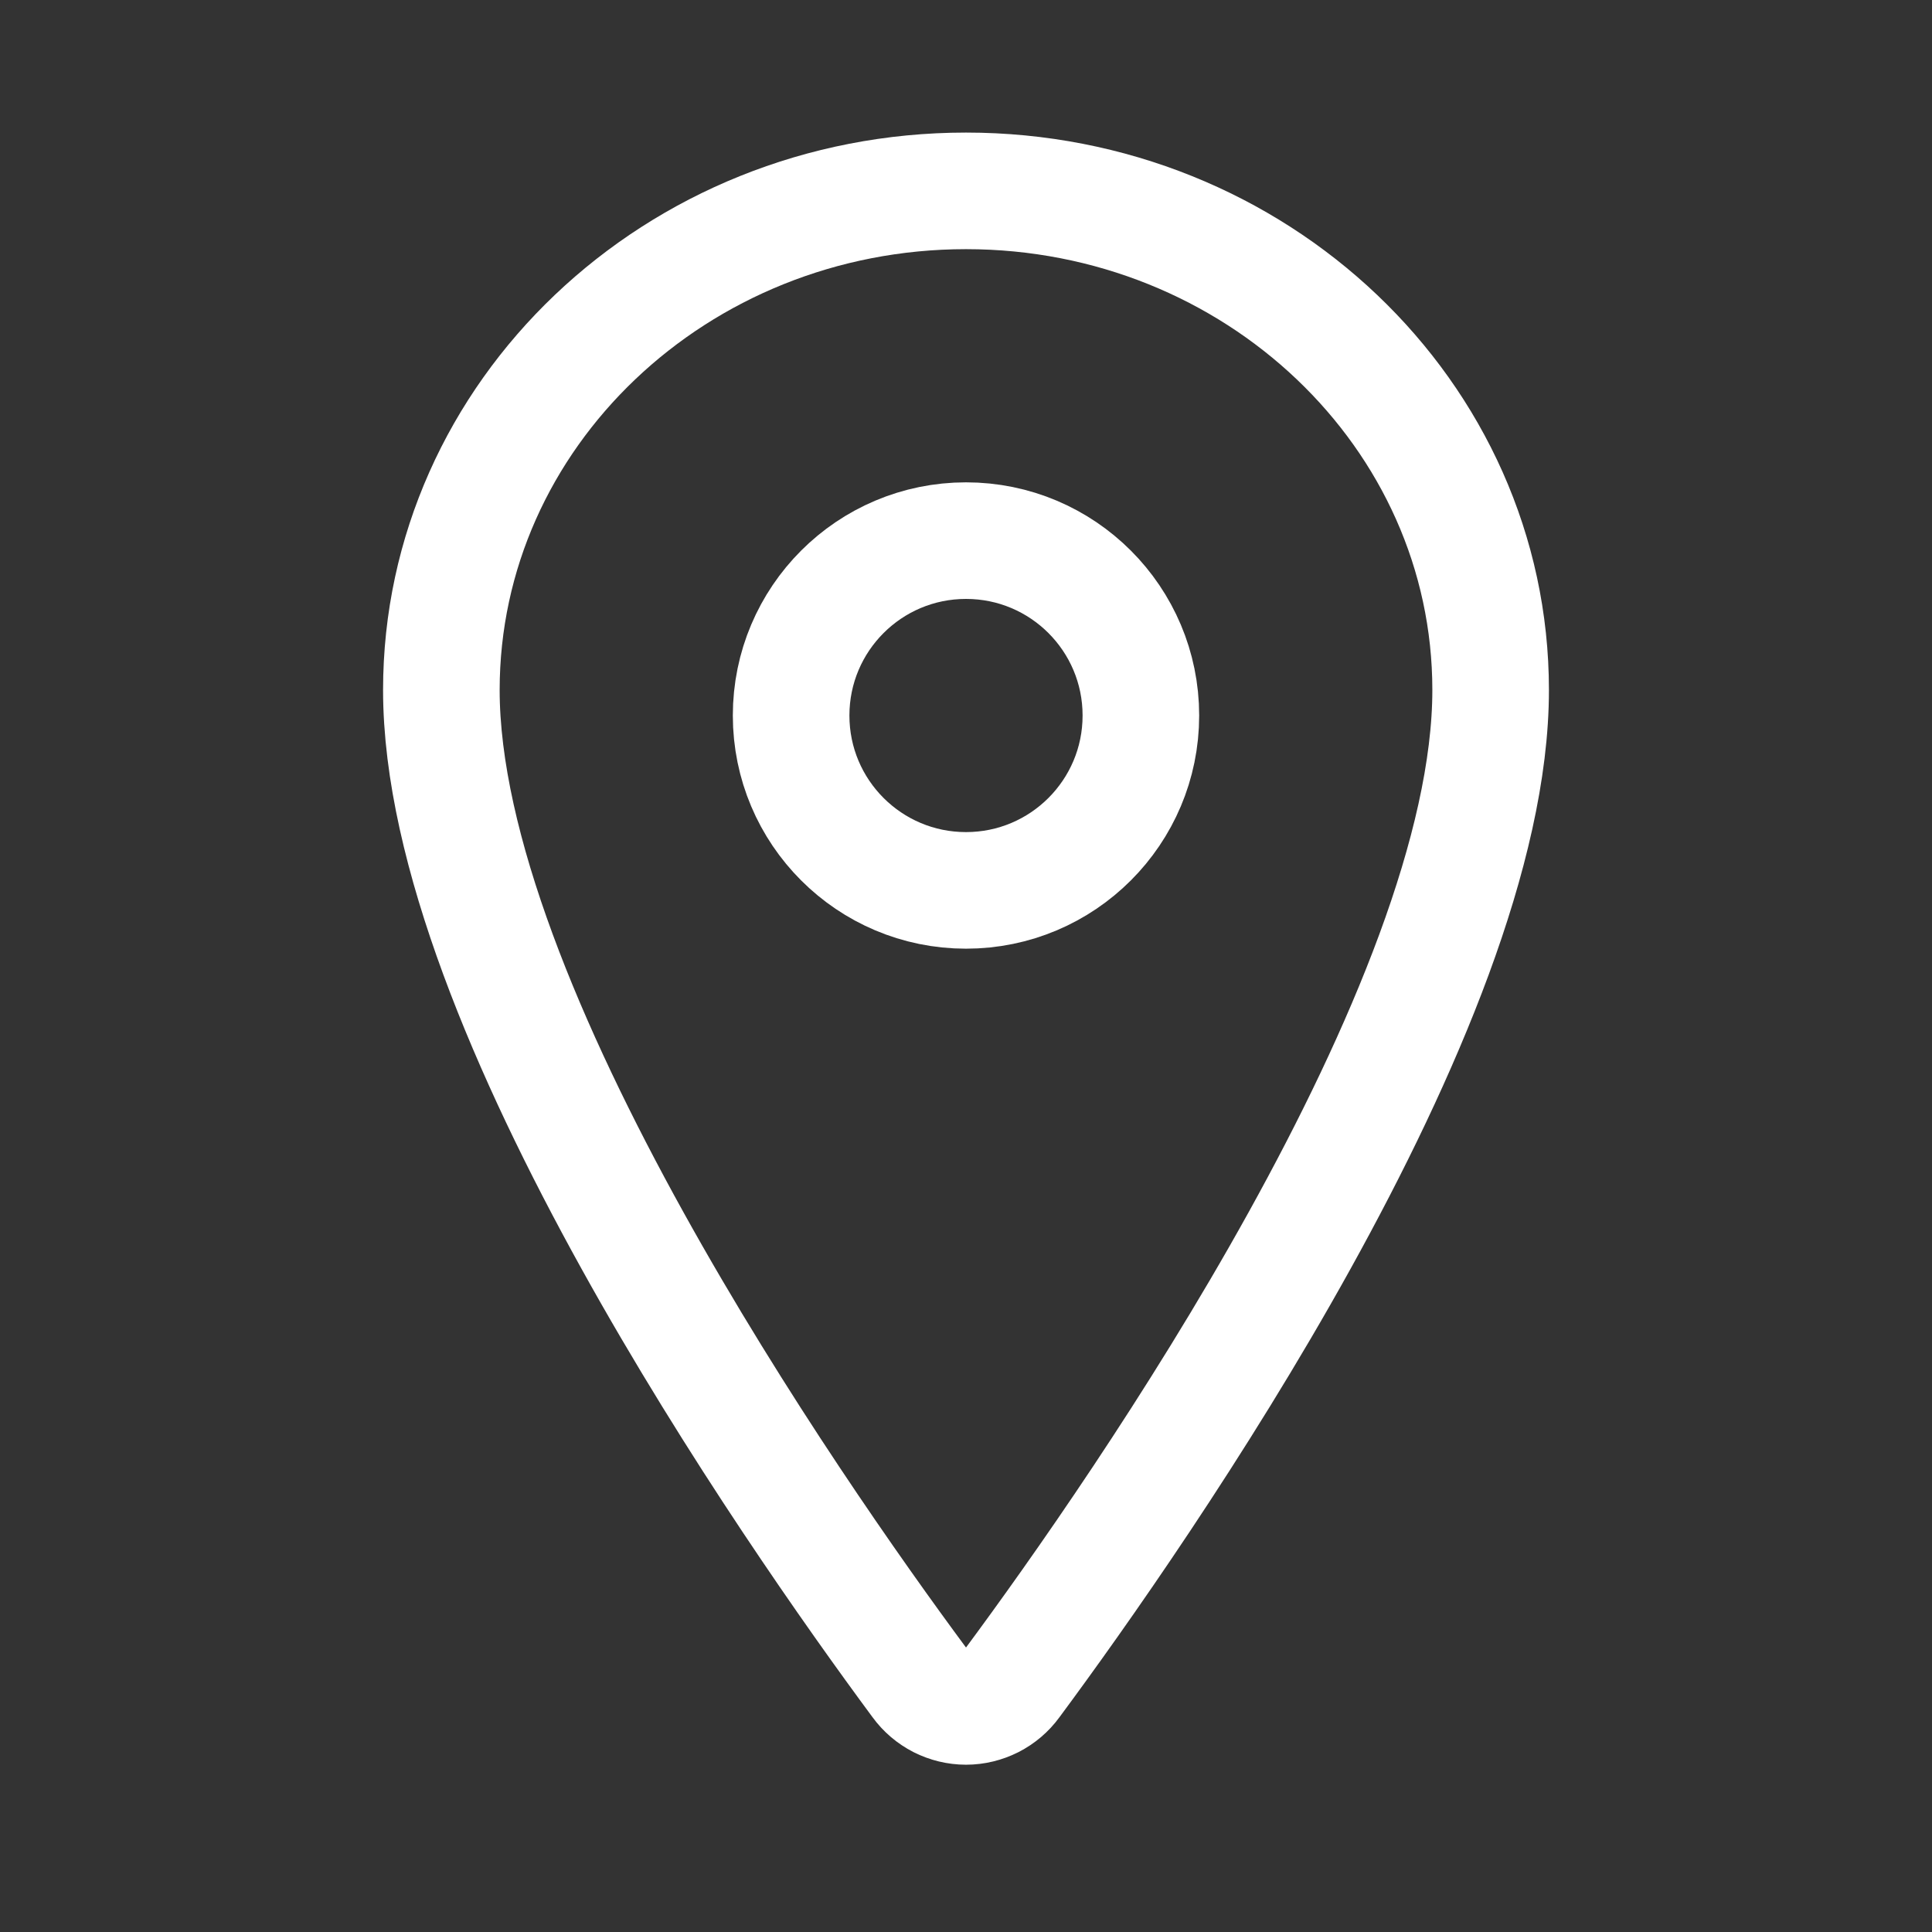
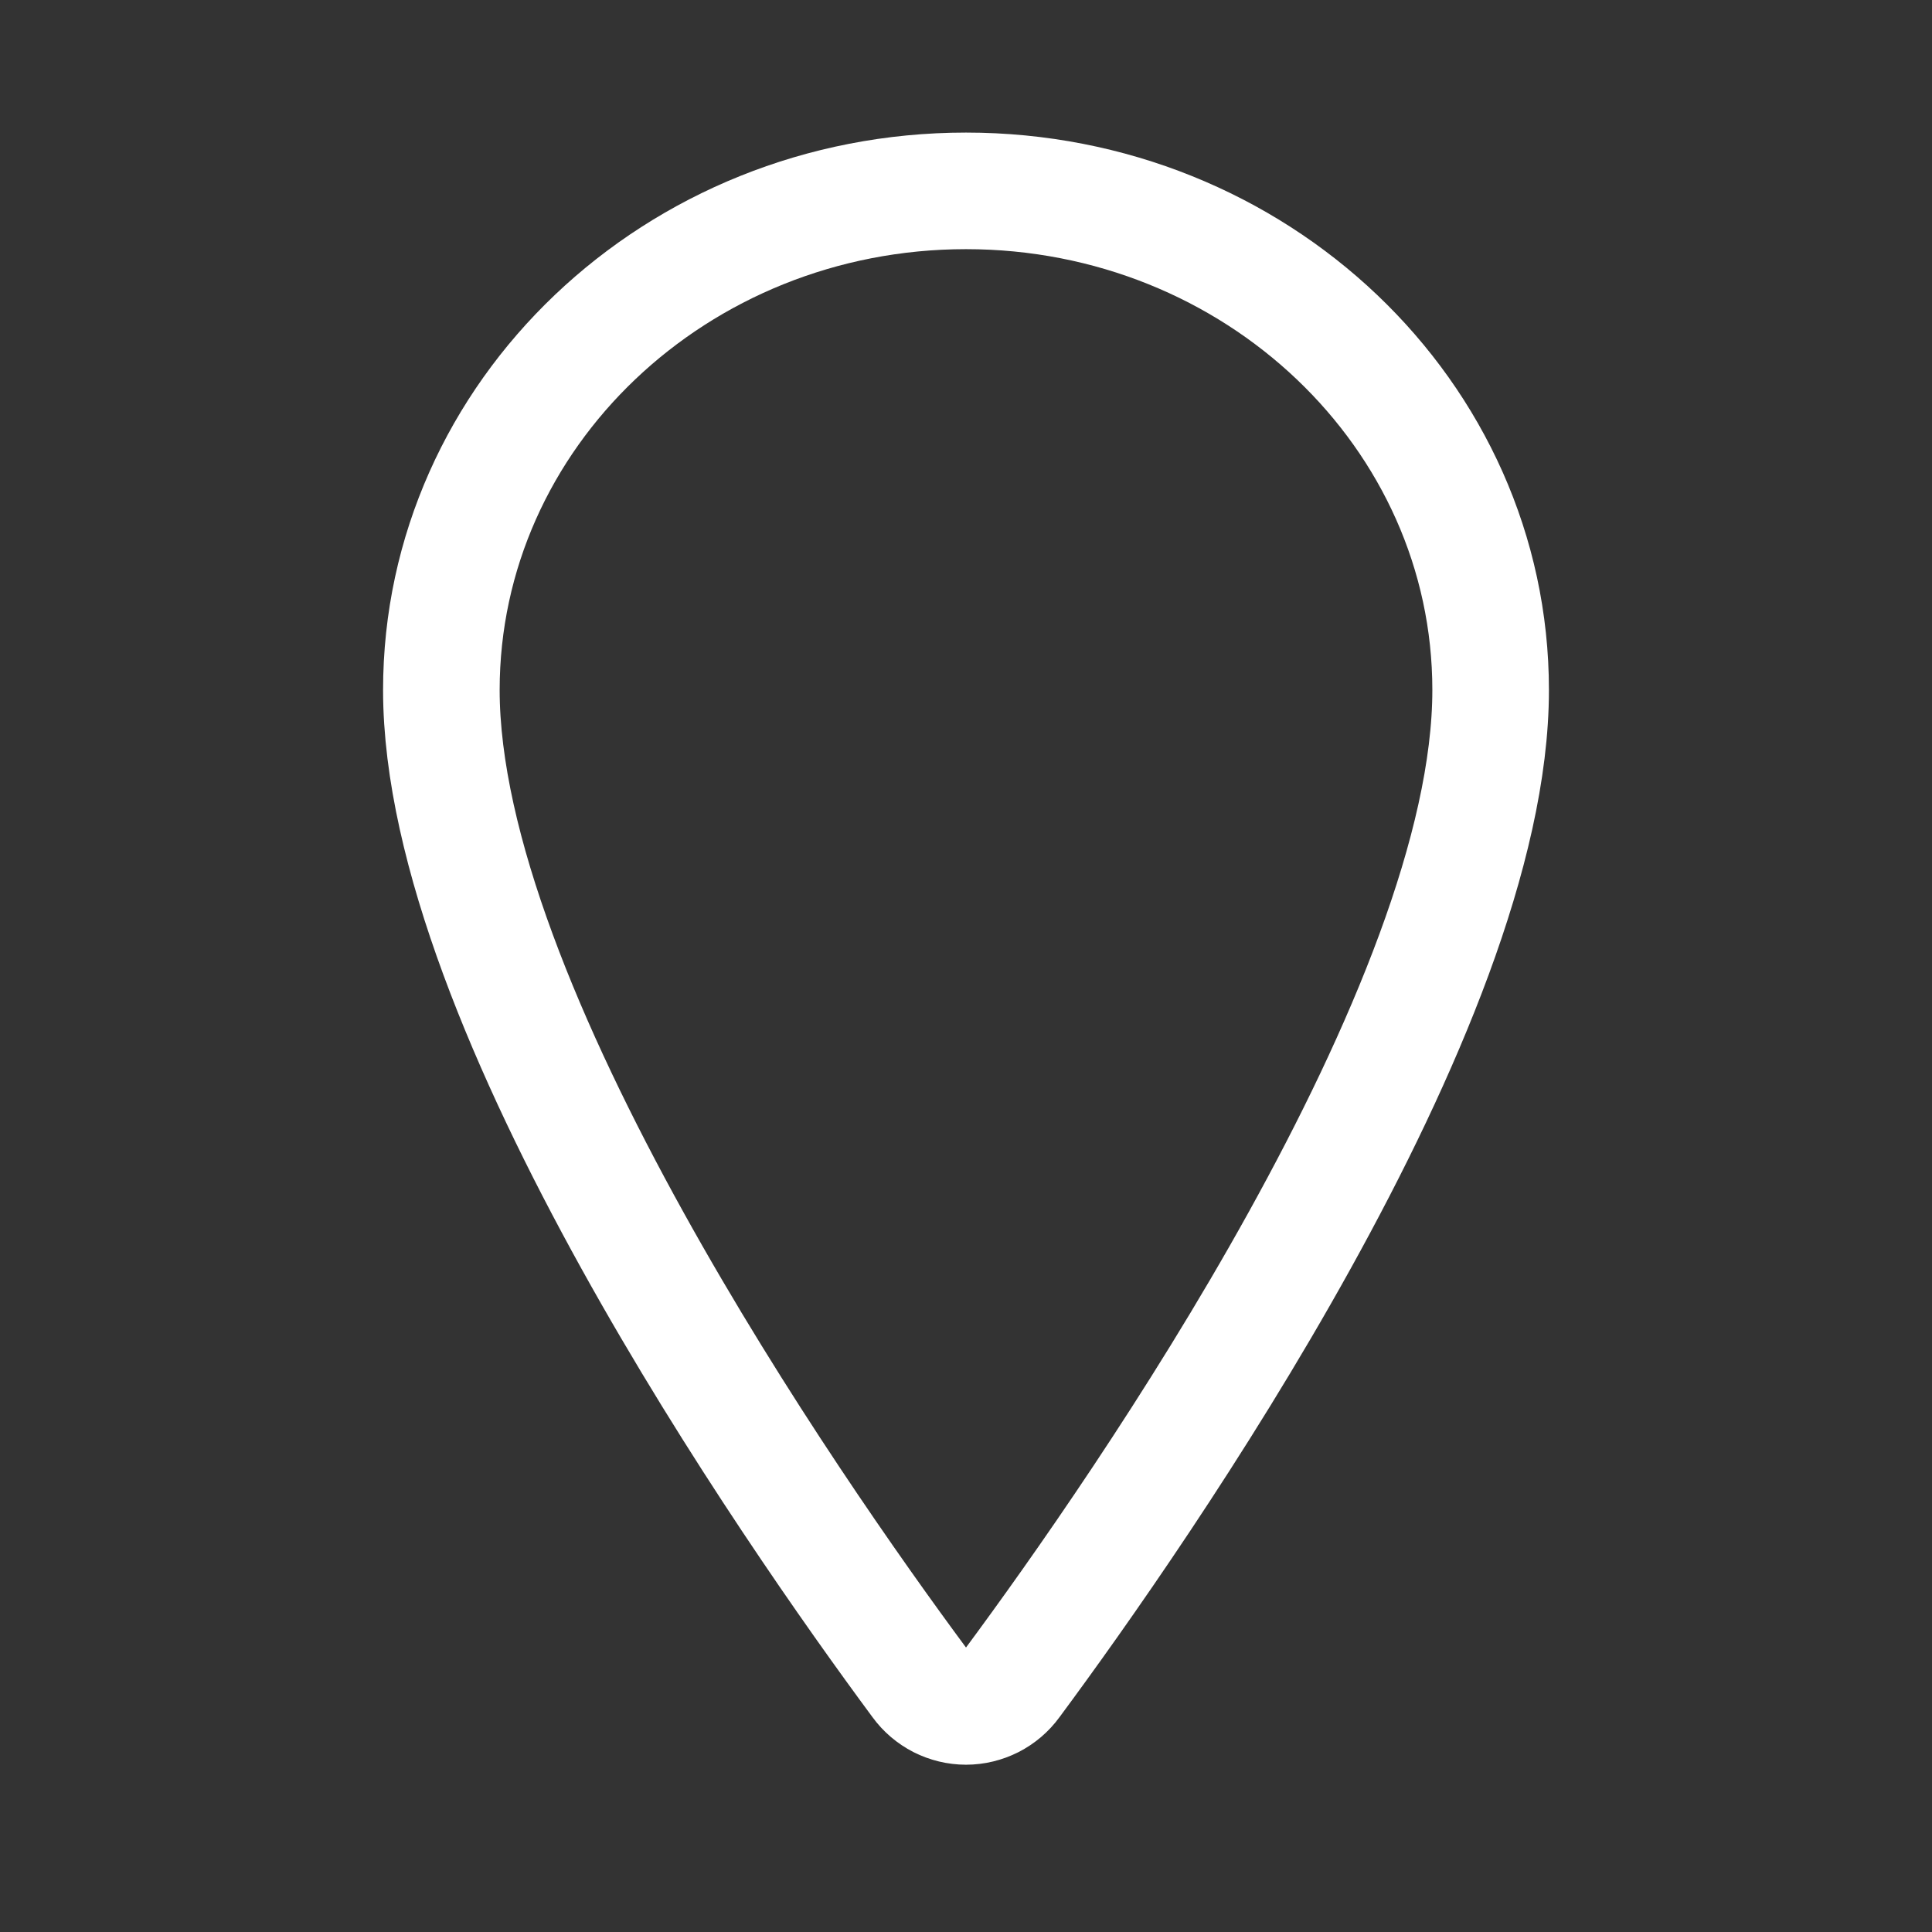
<svg xmlns="http://www.w3.org/2000/svg" width="29" height="29" viewBox="0 0 29 29" fill="none">
  <rect x="0" y="0" width="29" height="29" fill="#333333" stroke="none" />
  <path d="M14.5 2.865C10.152 2.865 6.625 6.222 6.625 10.357C6.625 15.115 11.875 22.654 13.803 25.259C13.883 25.369 13.988 25.458 14.109 25.52C14.23 25.581 14.364 25.614 14.5 25.614C14.636 25.614 14.77 25.581 14.891 25.52C15.012 25.458 15.117 25.369 15.197 25.259C17.125 22.656 22.375 15.119 22.375 10.357C22.375 6.222 18.848 2.865 14.5 2.865Z" stroke="white" stroke-width="1.75" stroke-linecap="round" stroke-linejoin="round" />
-   <path d="M14.5 13.365C15.95 13.365 17.125 12.19 17.125 10.74C17.125 9.29 15.95 8.115 14.5 8.115C13.05 8.115 11.875 9.29 11.875 10.74C11.875 12.19 13.05 13.365 14.5 13.365Z" stroke="white" stroke-width="1.75" stroke-linecap="round" stroke-linejoin="round" />
</svg>